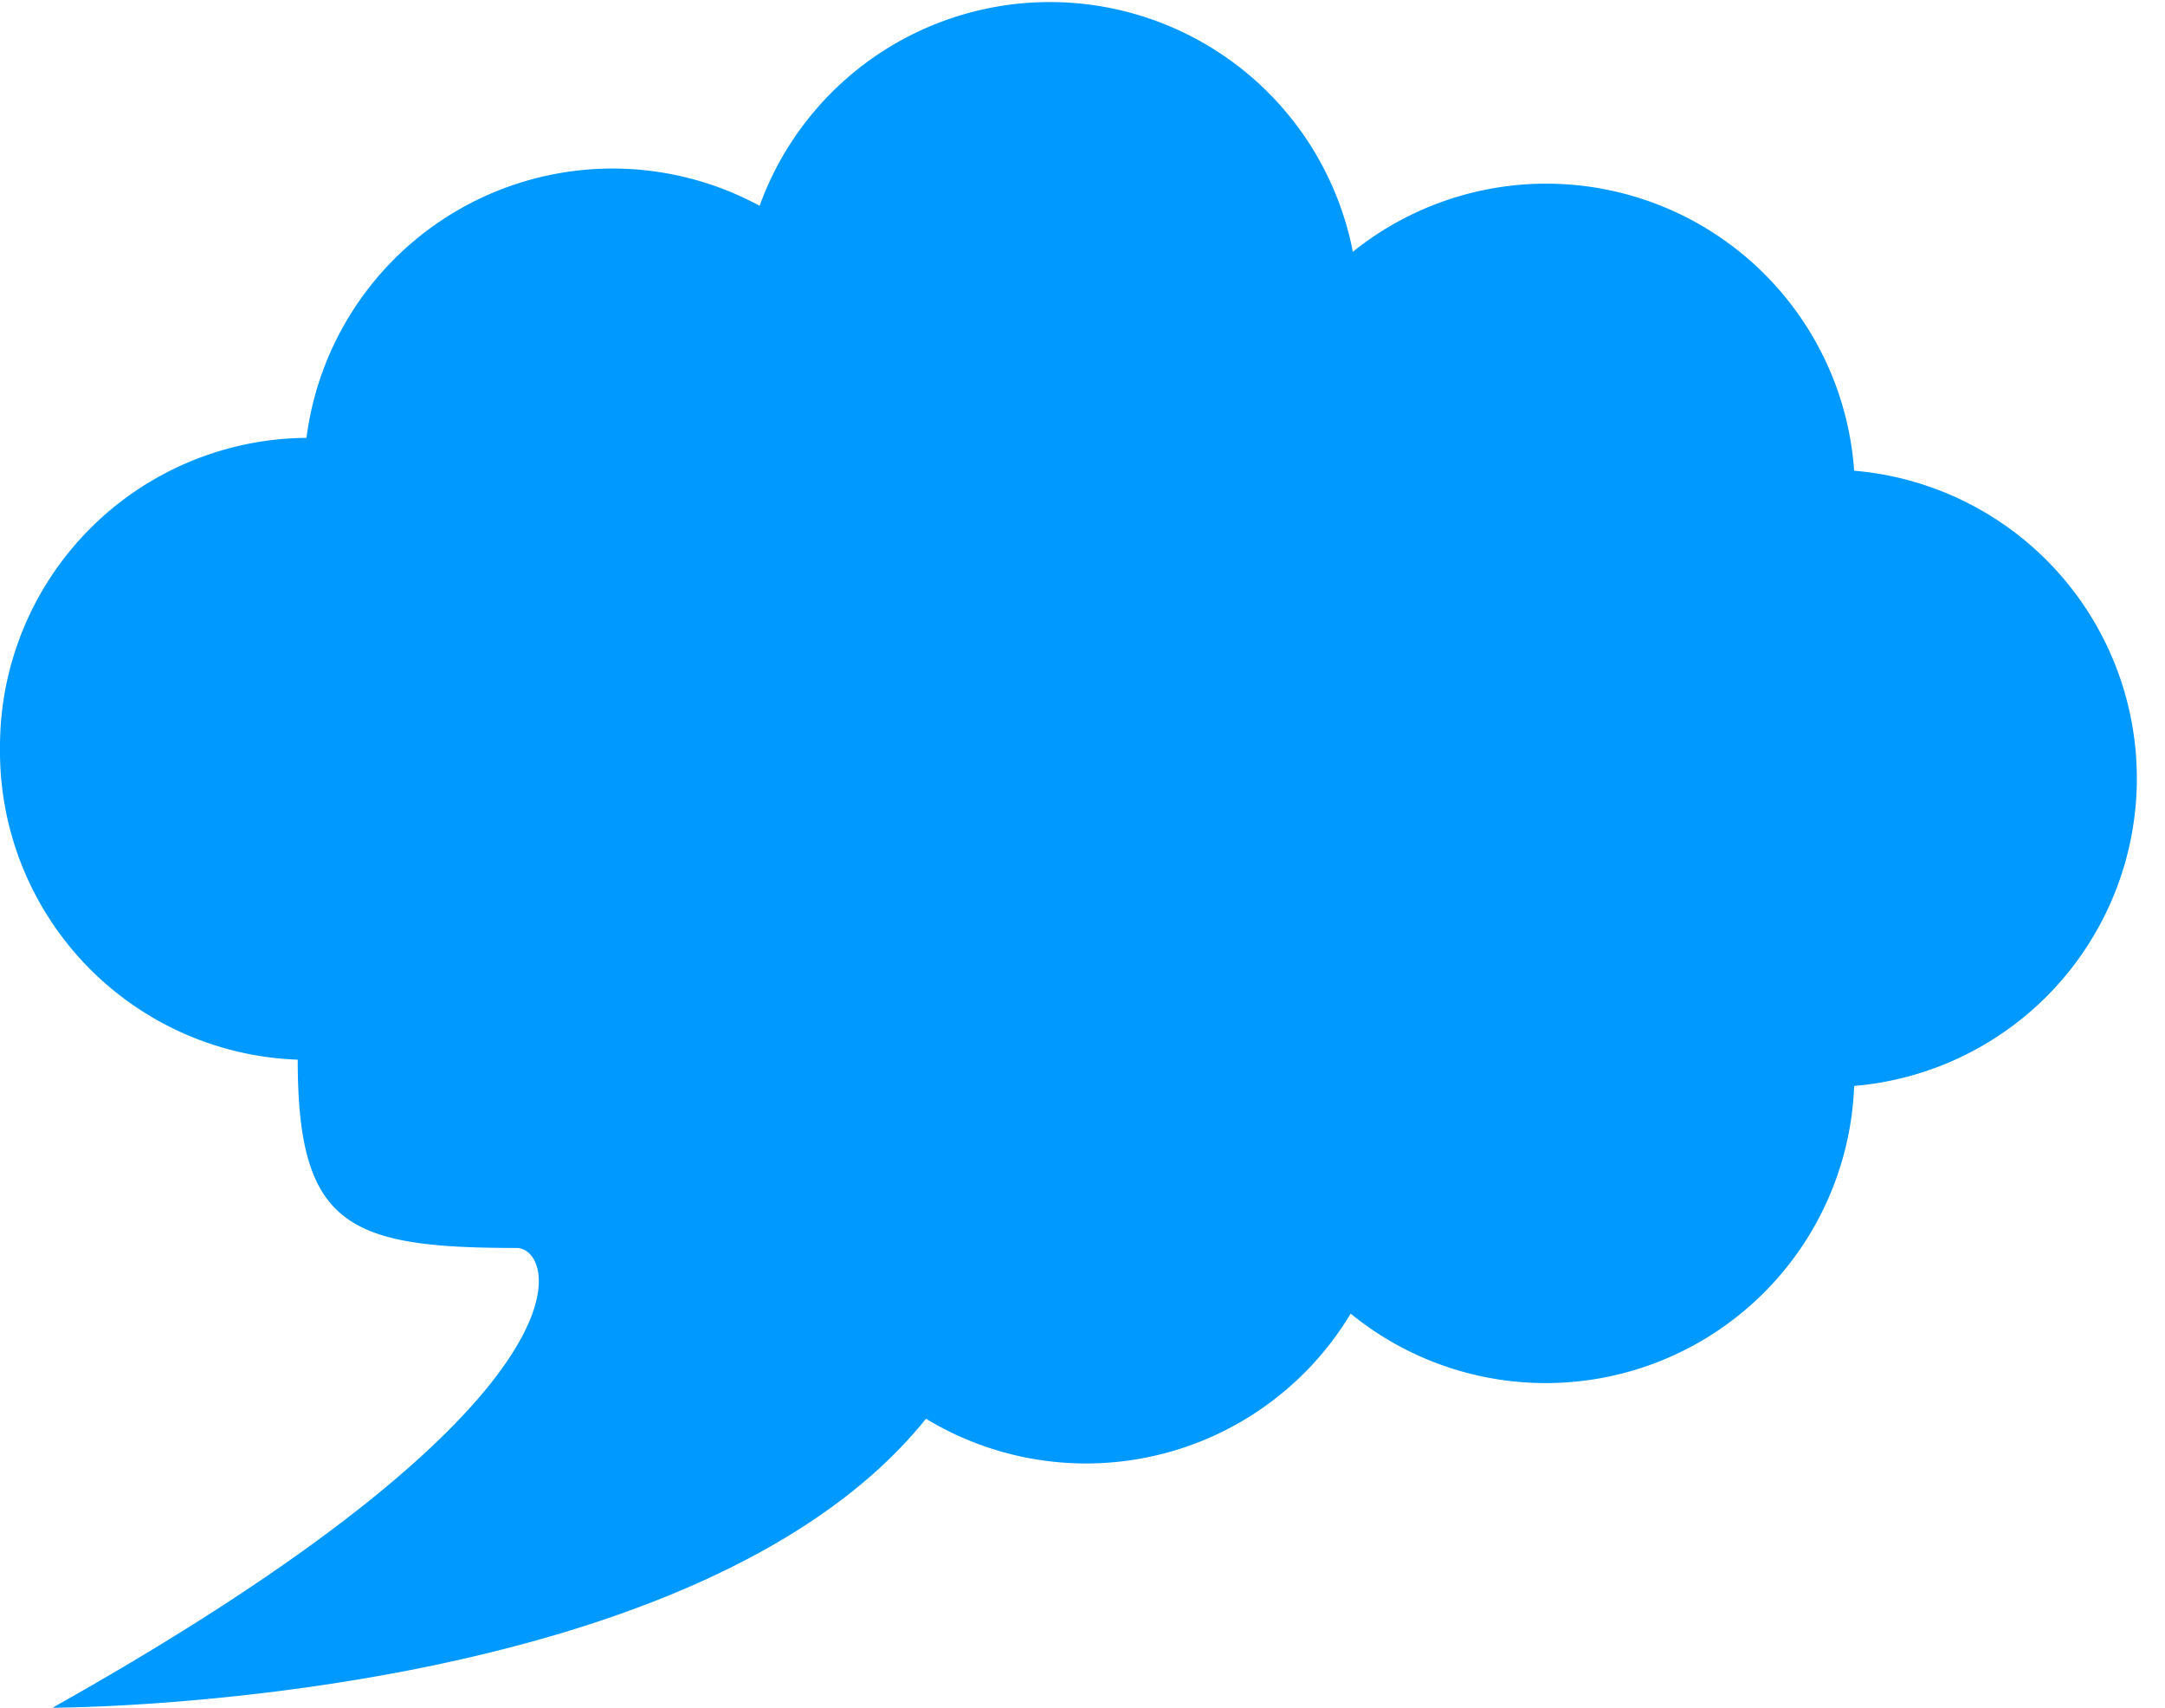
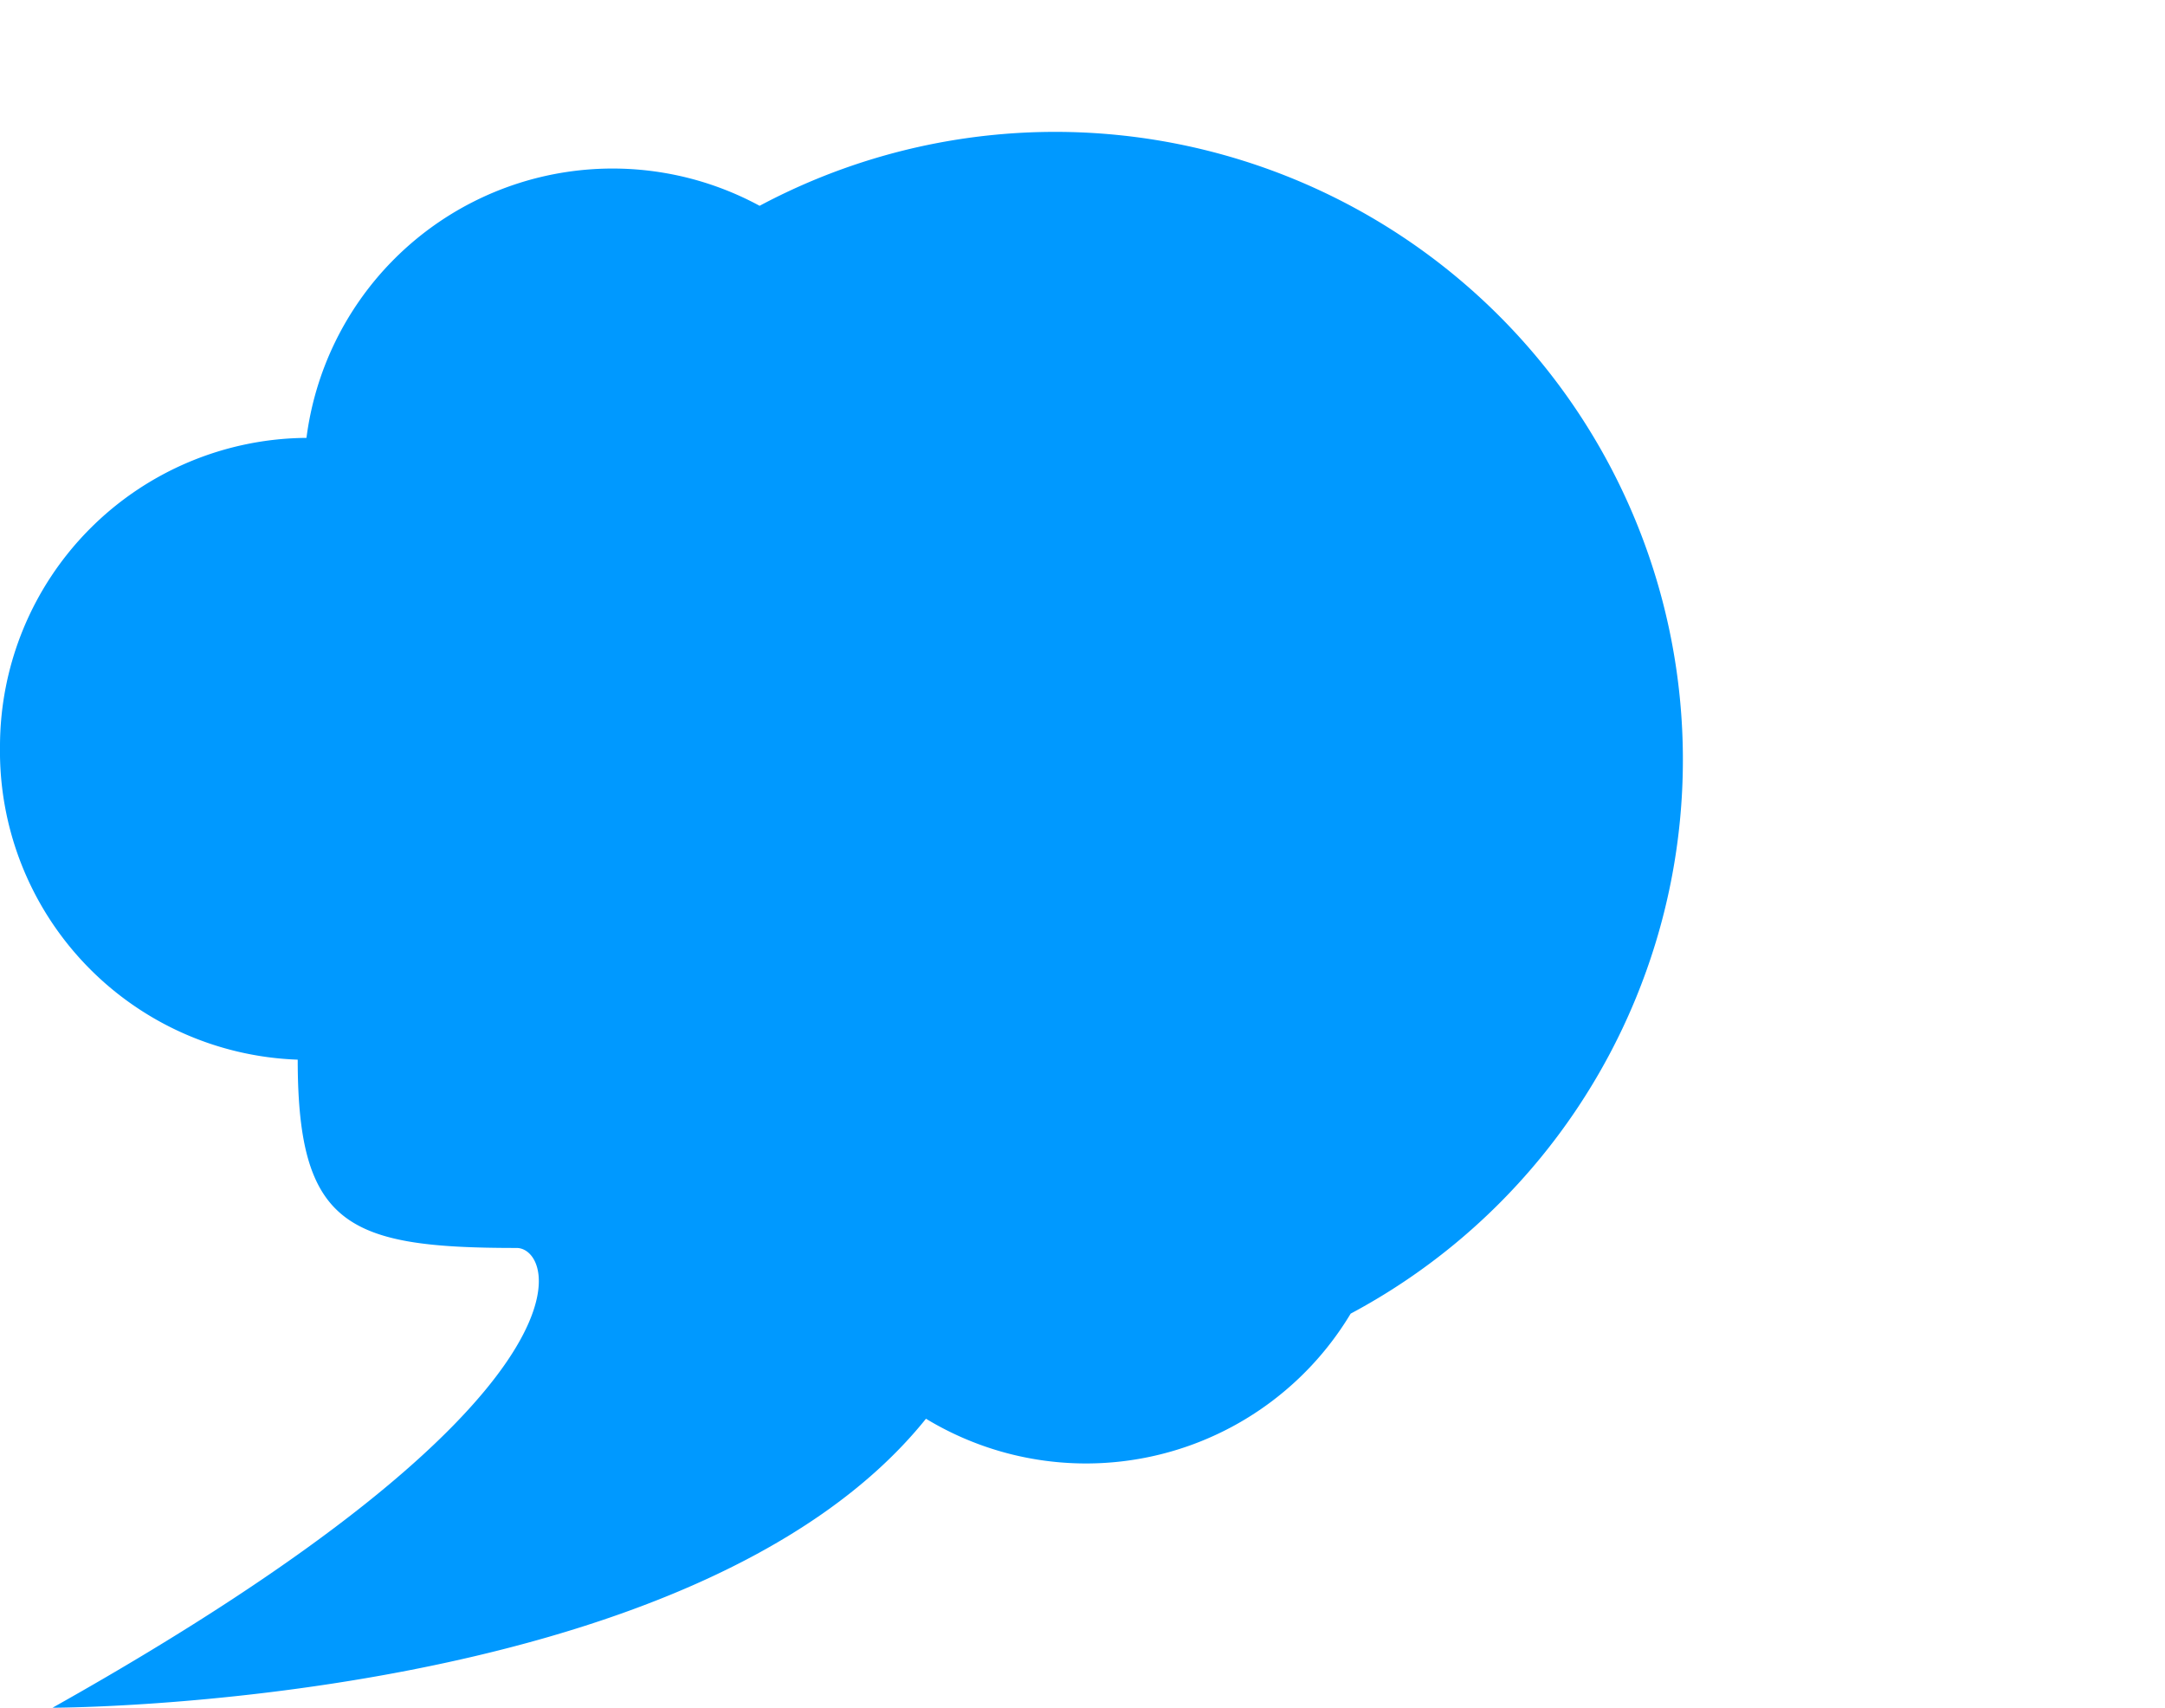
<svg xmlns="http://www.w3.org/2000/svg" id="Layer_1" data-name="Layer 1" viewBox="0 0 9.89 7.8">
  <defs>
    <style>.cls-1{fill:#09f}</style>
  </defs>
  <title>comment-icon-8px</title>
-   <path class="cls-1" d="M0 3.41A1.41 1.41 0 0 1 1.4 2 1.41 1.41 0 0 1 3.47.94a1.41 1.41 0 0 1 2.71.21 1.41 1.41 0 0 1 2.29 1 1.41 1.41 0 0 1 0 2.81A1.41 1.41 0 0 1 6.17 6a1.41 1.41 0 0 1-1.94.48C3.17 7.8.24 7.8.24 7.8c2.53-1.42 2.3-2.1 2.12-2.1-.77 0-1-.1-1-.86A1.41 1.41 0 0 1 0 3.41z" />
+   <path class="cls-1" d="M0 3.41A1.41 1.41 0 0 1 1.4 2 1.41 1.41 0 0 1 3.47.94A1.41 1.41 0 0 1 6.17 6a1.41 1.41 0 0 1-1.94.48C3.17 7.8.24 7.8.24 7.8c2.53-1.42 2.3-2.1 2.12-2.1-.77 0-1-.1-1-.86A1.41 1.41 0 0 1 0 3.41z" />
</svg>